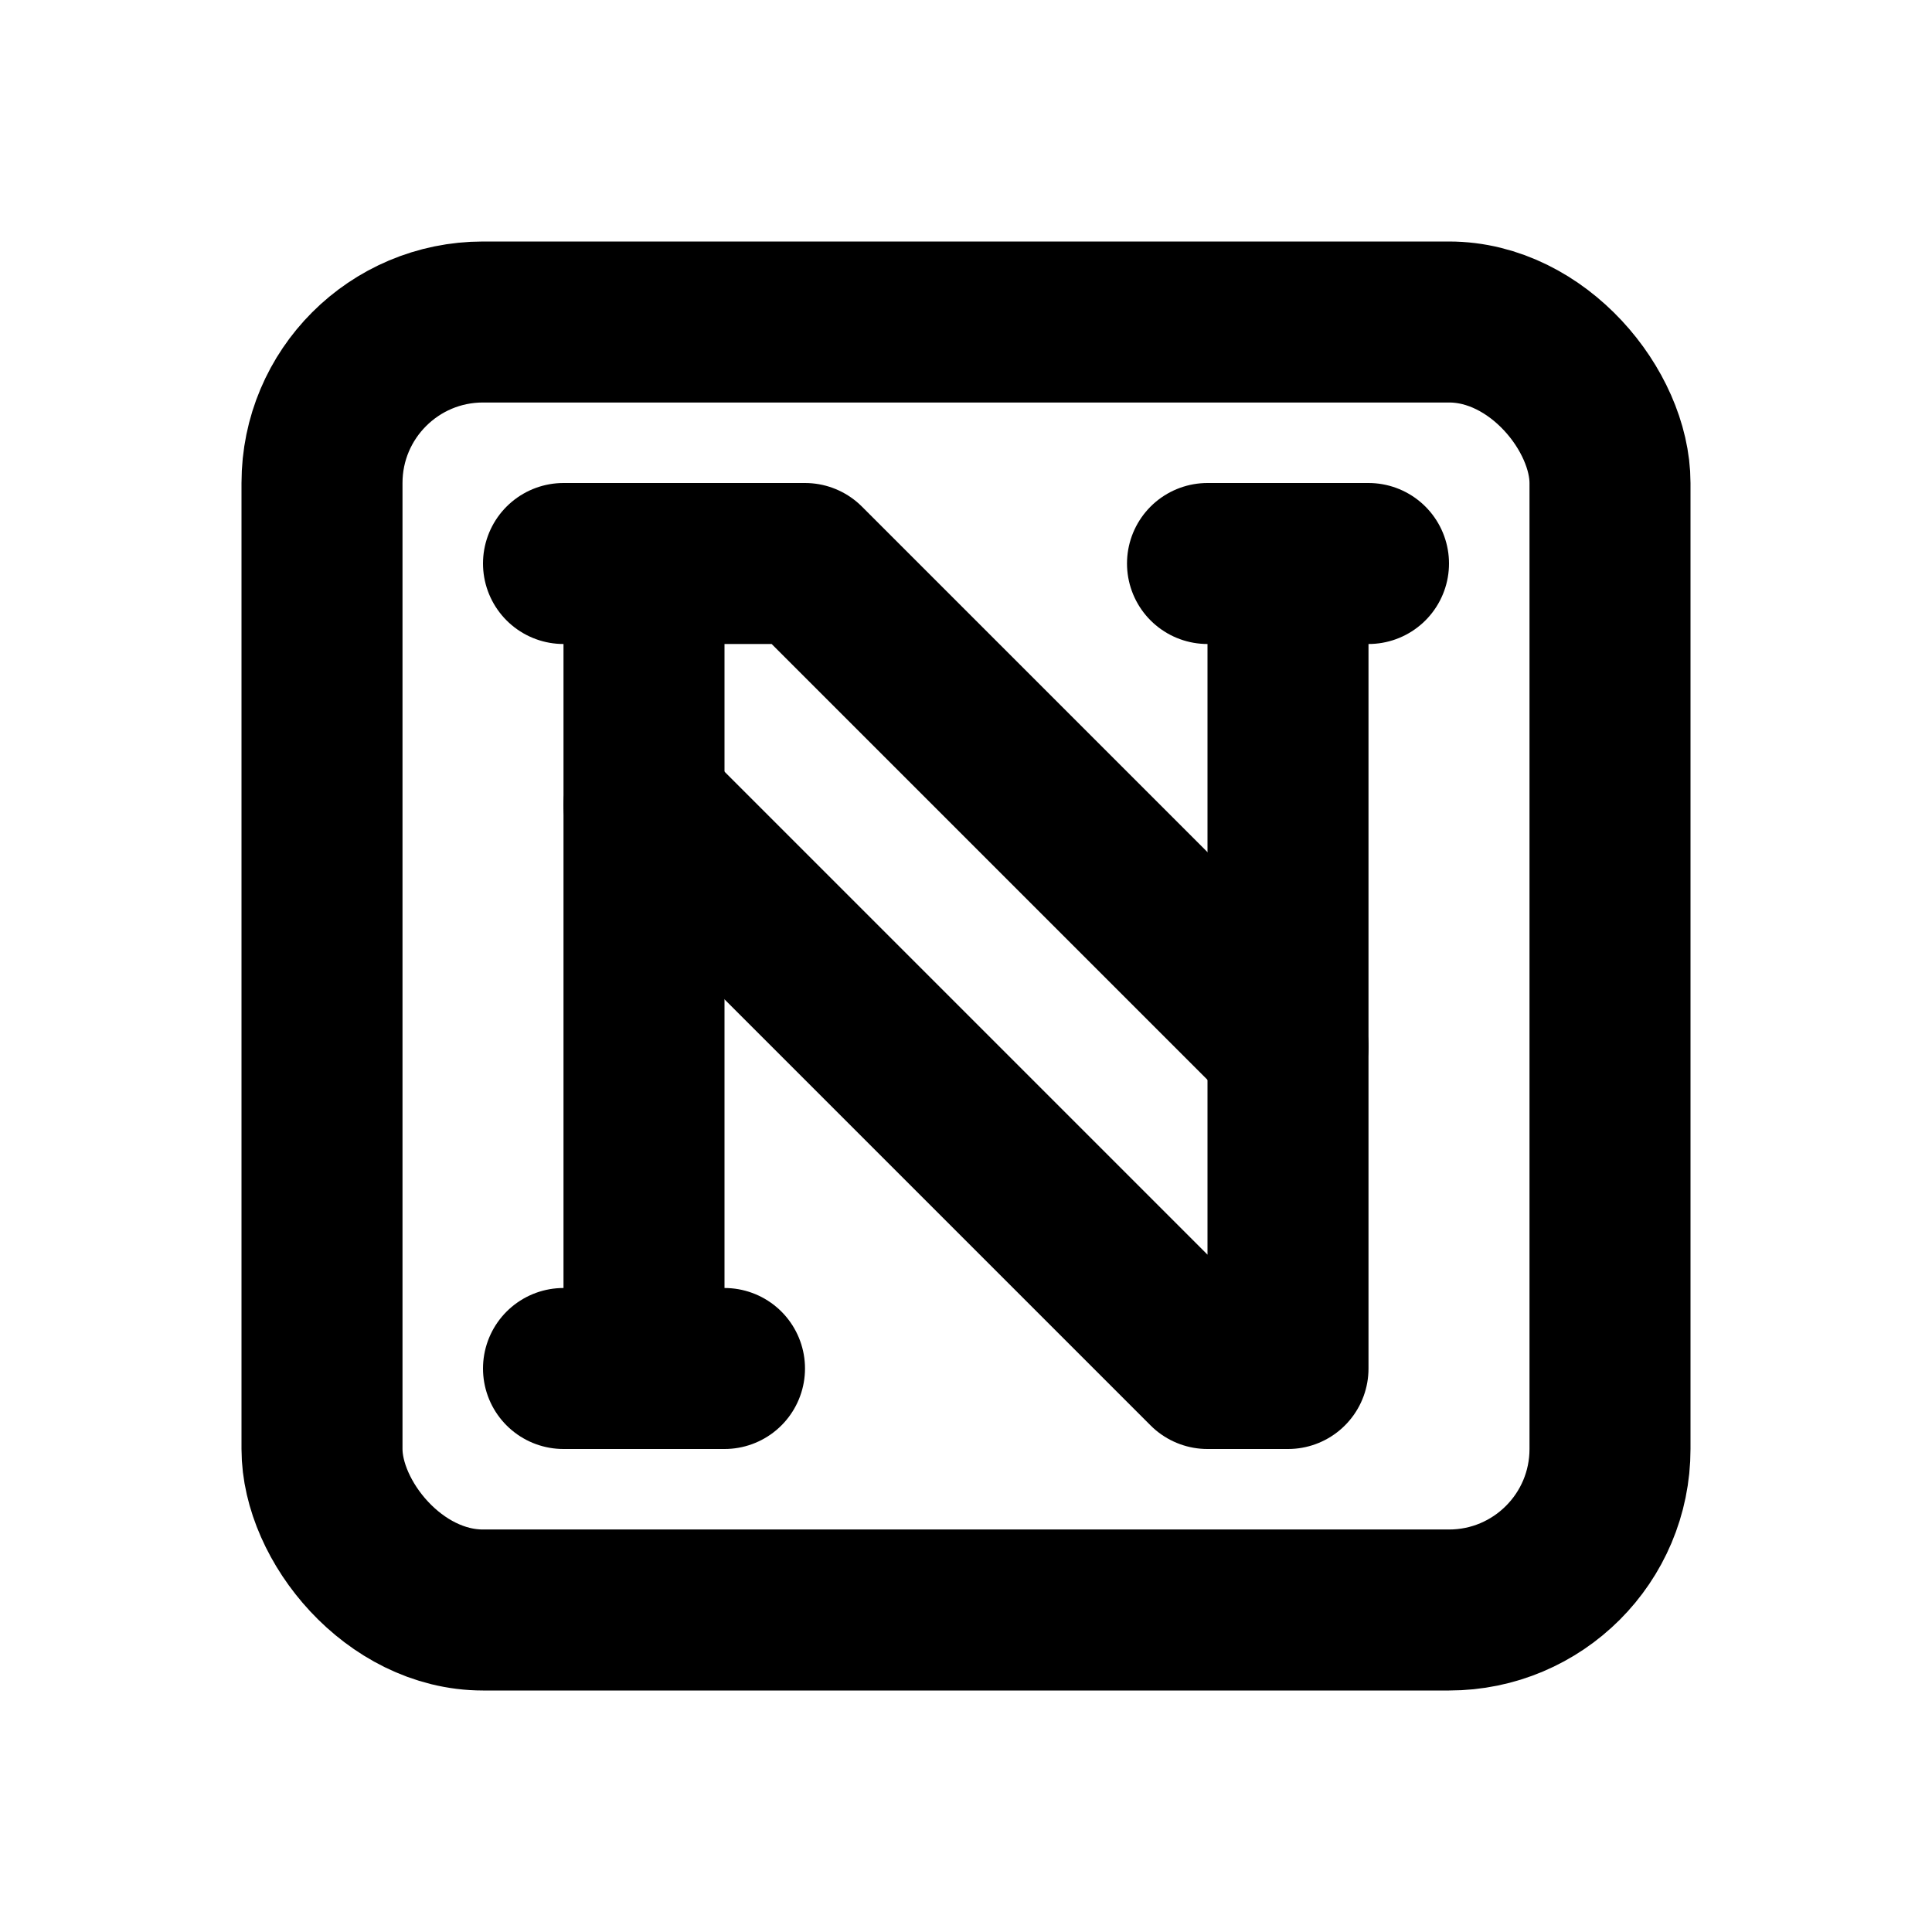
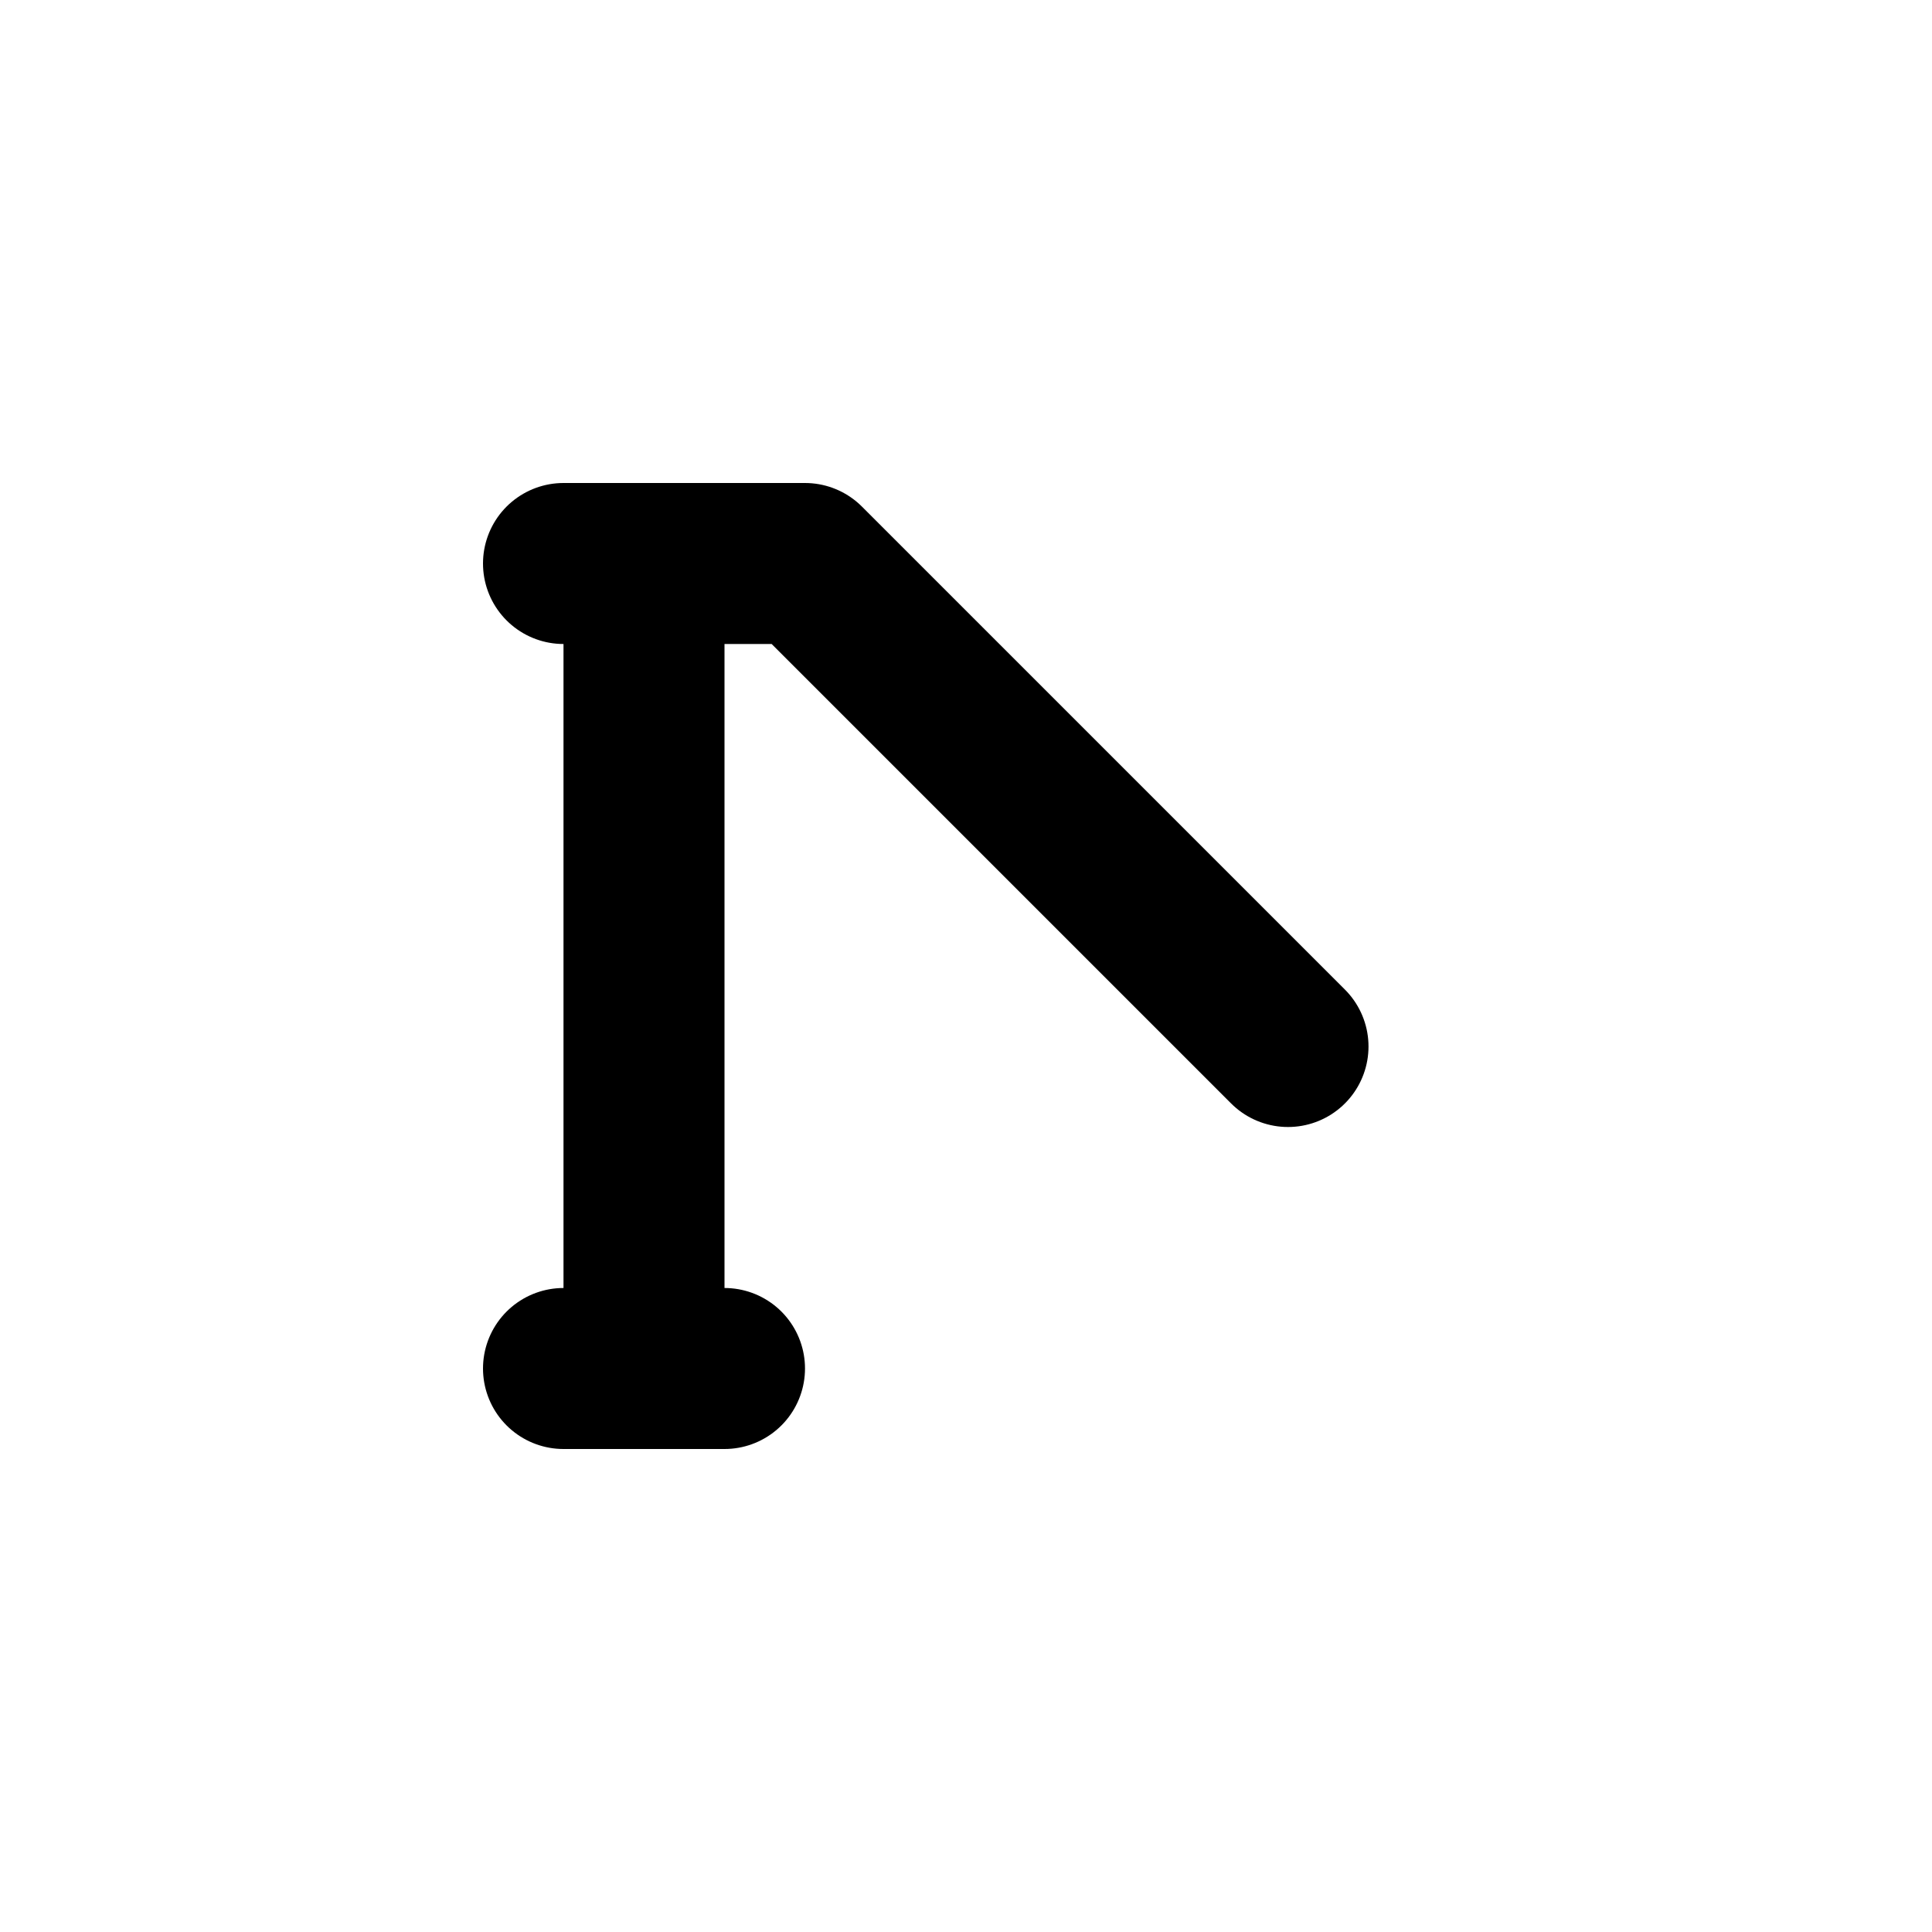
<svg xmlns="http://www.w3.org/2000/svg" class="icon icon-tabler icon-tabler-brand-notion" width="24" height="24" viewBox="0 0 24 24" stroke-width="2" stroke="currentColor" fill="none" stroke-linecap="round" stroke-linejoin="round">
  <desc>Download more icon variants from https://tabler-icons.io/i/brand-notion</desc>
  <path stroke="none" d="M0 0h24v24H0z" fill="none" />
-   <rect x="4" y="4" width="16" height="16" rx="2" />
  <path d="M7 7h3l6 6" />
  <path d="M8 7v10" />
  <path d="M7 17h2" />
-   <path d="M15 7h2" />
-   <path d="M16 7v10h-1l-7 -7" />
</svg>